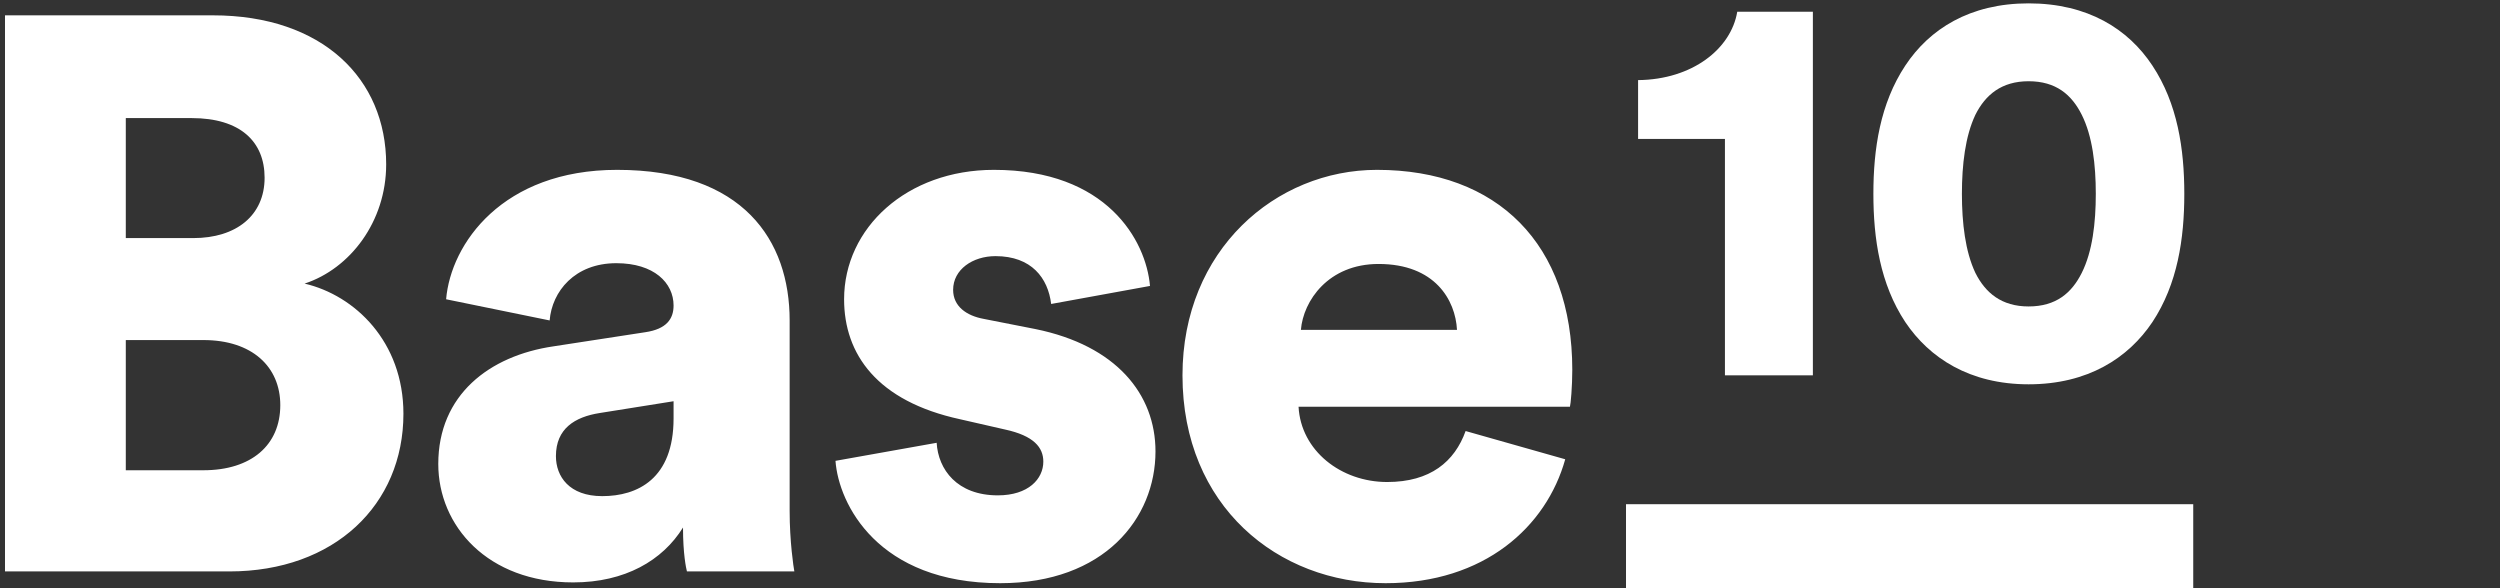
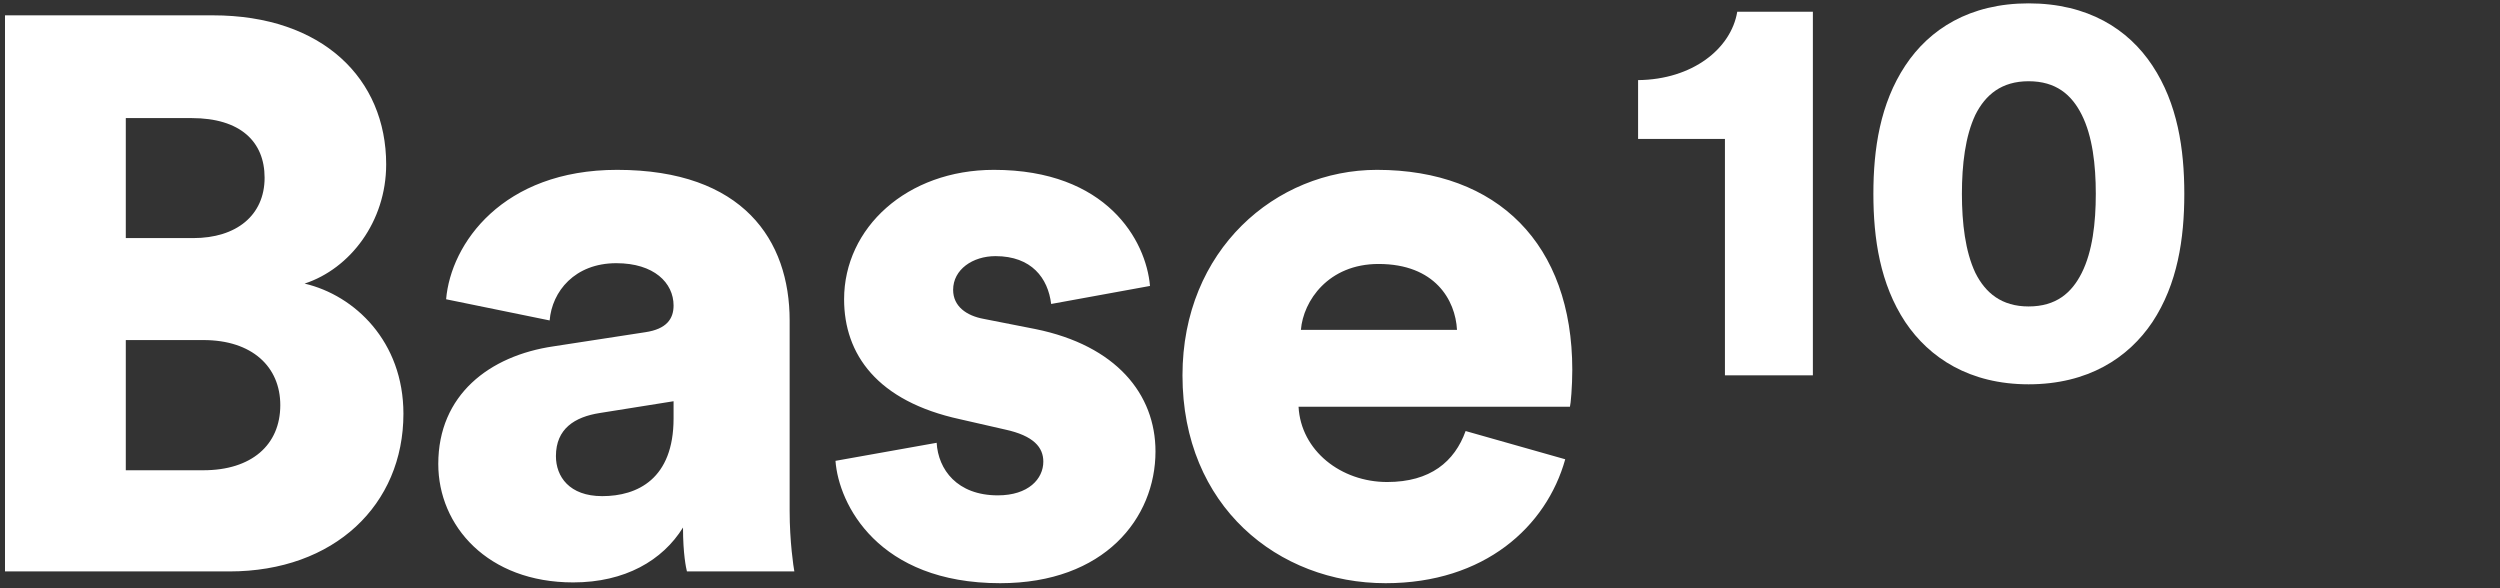
<svg xmlns="http://www.w3.org/2000/svg" width="119" height="28" viewBox="0 0 119 28" fill="none">
  <rect x="0" y="0" width="119" height="28" fill="#333333" stroke="none" />
  <path fill-rule="evenodd" clip-rule="evenodd" d="M0.238 0.73H10.131C15.358 0.73 18.382 3.755 18.382 7.824C18.382 10.549 16.665 12.789 14.499 13.499C16.889 14.059 19.203 16.261 19.203 19.696C19.203 24.026 15.918 27.2 10.915 27.2H0.238V0.73ZM5.988 11.333H9.198C11.251 11.333 12.595 10.251 12.595 8.459C12.595 6.741 11.438 5.621 9.123 5.621H5.988V11.333ZM5.988 22.384H9.683C11.961 22.384 13.342 21.189 13.342 19.285C13.342 17.456 11.998 16.187 9.683 16.187H5.988V22.384ZM20.862 22.085C20.862 18.8 23.289 16.933 26.35 16.485L30.718 15.813C31.726 15.664 32.062 15.179 32.062 14.544C32.062 13.461 31.129 12.528 29.337 12.528C27.358 12.528 26.275 13.872 26.163 15.253L21.235 14.245C21.459 11.595 23.923 8.085 29.374 8.085C35.384 8.085 37.587 11.445 37.587 15.253V24.325C37.587 25.781 37.774 27.013 37.811 27.2H32.698C32.66 27.05 32.511 26.379 32.511 25.11C31.541 26.677 29.748 27.723 27.284 27.723C23.215 27.723 20.862 25.035 20.862 22.085ZM28.665 23.616C30.345 23.616 32.062 22.795 32.062 19.92V19.099L28.552 19.659C27.358 19.845 26.462 20.405 26.462 21.712C26.462 22.682 27.097 23.616 28.665 23.616ZM39.769 21.936L44.585 21.077C44.659 22.347 45.555 23.579 47.497 23.579C48.953 23.579 49.662 22.795 49.662 21.973C49.662 21.301 49.214 20.741 47.832 20.443L45.705 19.957C41.747 19.099 40.179 16.859 40.179 14.245C40.179 10.848 43.166 8.085 47.31 8.085C52.686 8.085 54.553 11.445 54.74 13.611L50.035 14.469C49.886 13.237 49.102 12.192 47.385 12.192C46.302 12.192 45.369 12.827 45.369 13.797C45.369 14.581 46.003 15.029 46.825 15.179L49.289 15.664C53.134 16.448 55.001 18.763 55.001 21.488C55.001 24.661 52.574 27.76 47.609 27.76C41.785 27.76 39.918 23.99 39.769 21.936ZM61.923 15.701H69.353C69.278 14.283 68.307 12.565 65.619 12.565C63.23 12.565 62.035 14.32 61.923 15.701ZM69.763 20.517L74.505 21.861C73.609 25.072 70.659 27.76 65.955 27.76C60.841 27.76 56.286 24.101 56.286 17.867C56.286 11.893 60.729 8.085 65.545 8.085C71.294 8.085 74.841 11.632 74.841 17.605C74.841 18.389 74.766 19.248 74.729 19.36H61.811C61.923 21.45 63.827 22.944 66.03 22.944C68.083 22.944 69.24 21.974 69.763 20.517Z" fill="white" />
  <path fill-rule="evenodd" clip-rule="evenodd" d="M86.293 17.867H82.107V6.613H77.973V3.813C80.56 3.787 82.4 2.32 82.693 0.56H86.293V17.867ZM93.387 9.227C93.387 10.613 93.547 11.973 94.027 12.987C94.507 13.947 95.28 14.587 96.56 14.587C97.867 14.587 98.613 13.947 99.093 12.987C99.6 11.973 99.76 10.613 99.76 9.227C99.76 7.84 99.6 6.48 99.093 5.467C98.613 4.507 97.867 3.867 96.56 3.867C95.28 3.867 94.507 4.507 94.027 5.467C93.547 6.48 93.387 7.84 93.387 9.227ZM89.173 9.227C89.173 7.093 89.493 4.933 90.693 3.12C91.84 1.387 93.76 0.16 96.56 0.16C99.387 0.16 101.307 1.387 102.453 3.12C103.653 4.933 103.973 7.093 103.973 9.227C103.973 11.36 103.653 13.52 102.453 15.333C101.307 17.04 99.387 18.293 96.56 18.293C93.76 18.293 91.84 17.04 90.693 15.333C89.493 13.52 89.173 11.36 89.173 9.227Z" fill="white" />
-   <path d="M104.398 24V28H77.398V24H104.398Z" fill="white" />
</svg>